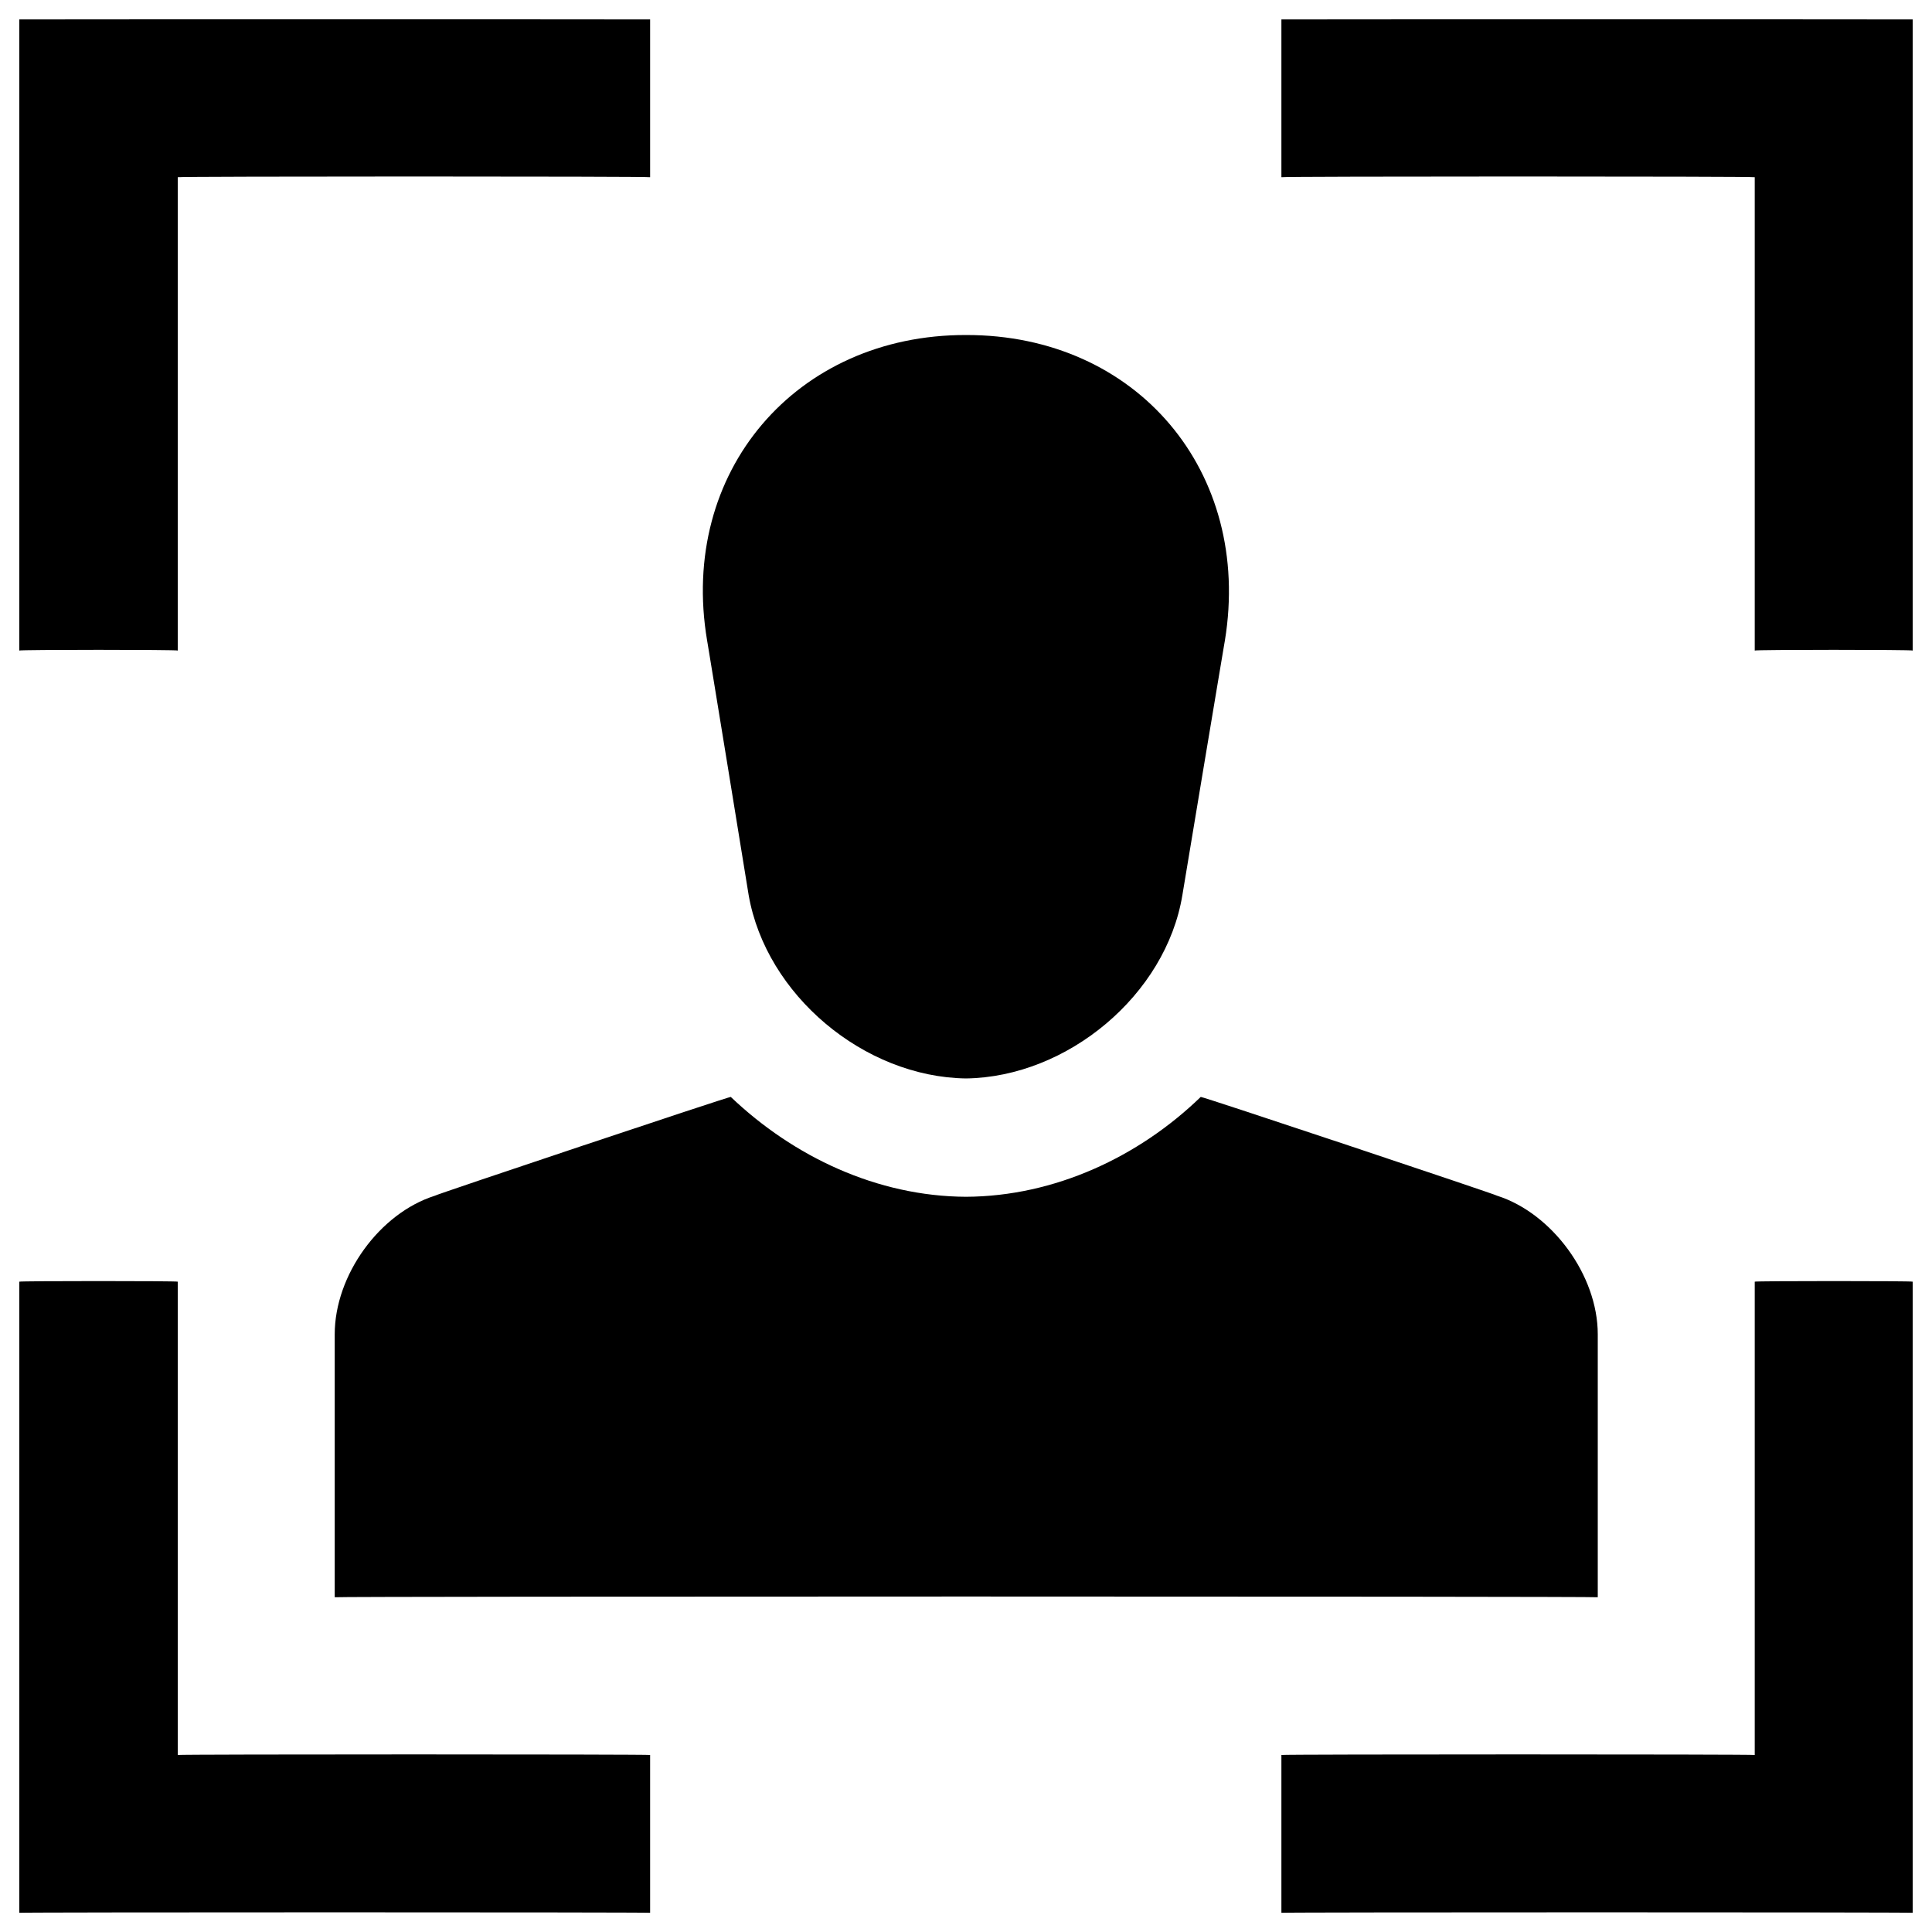
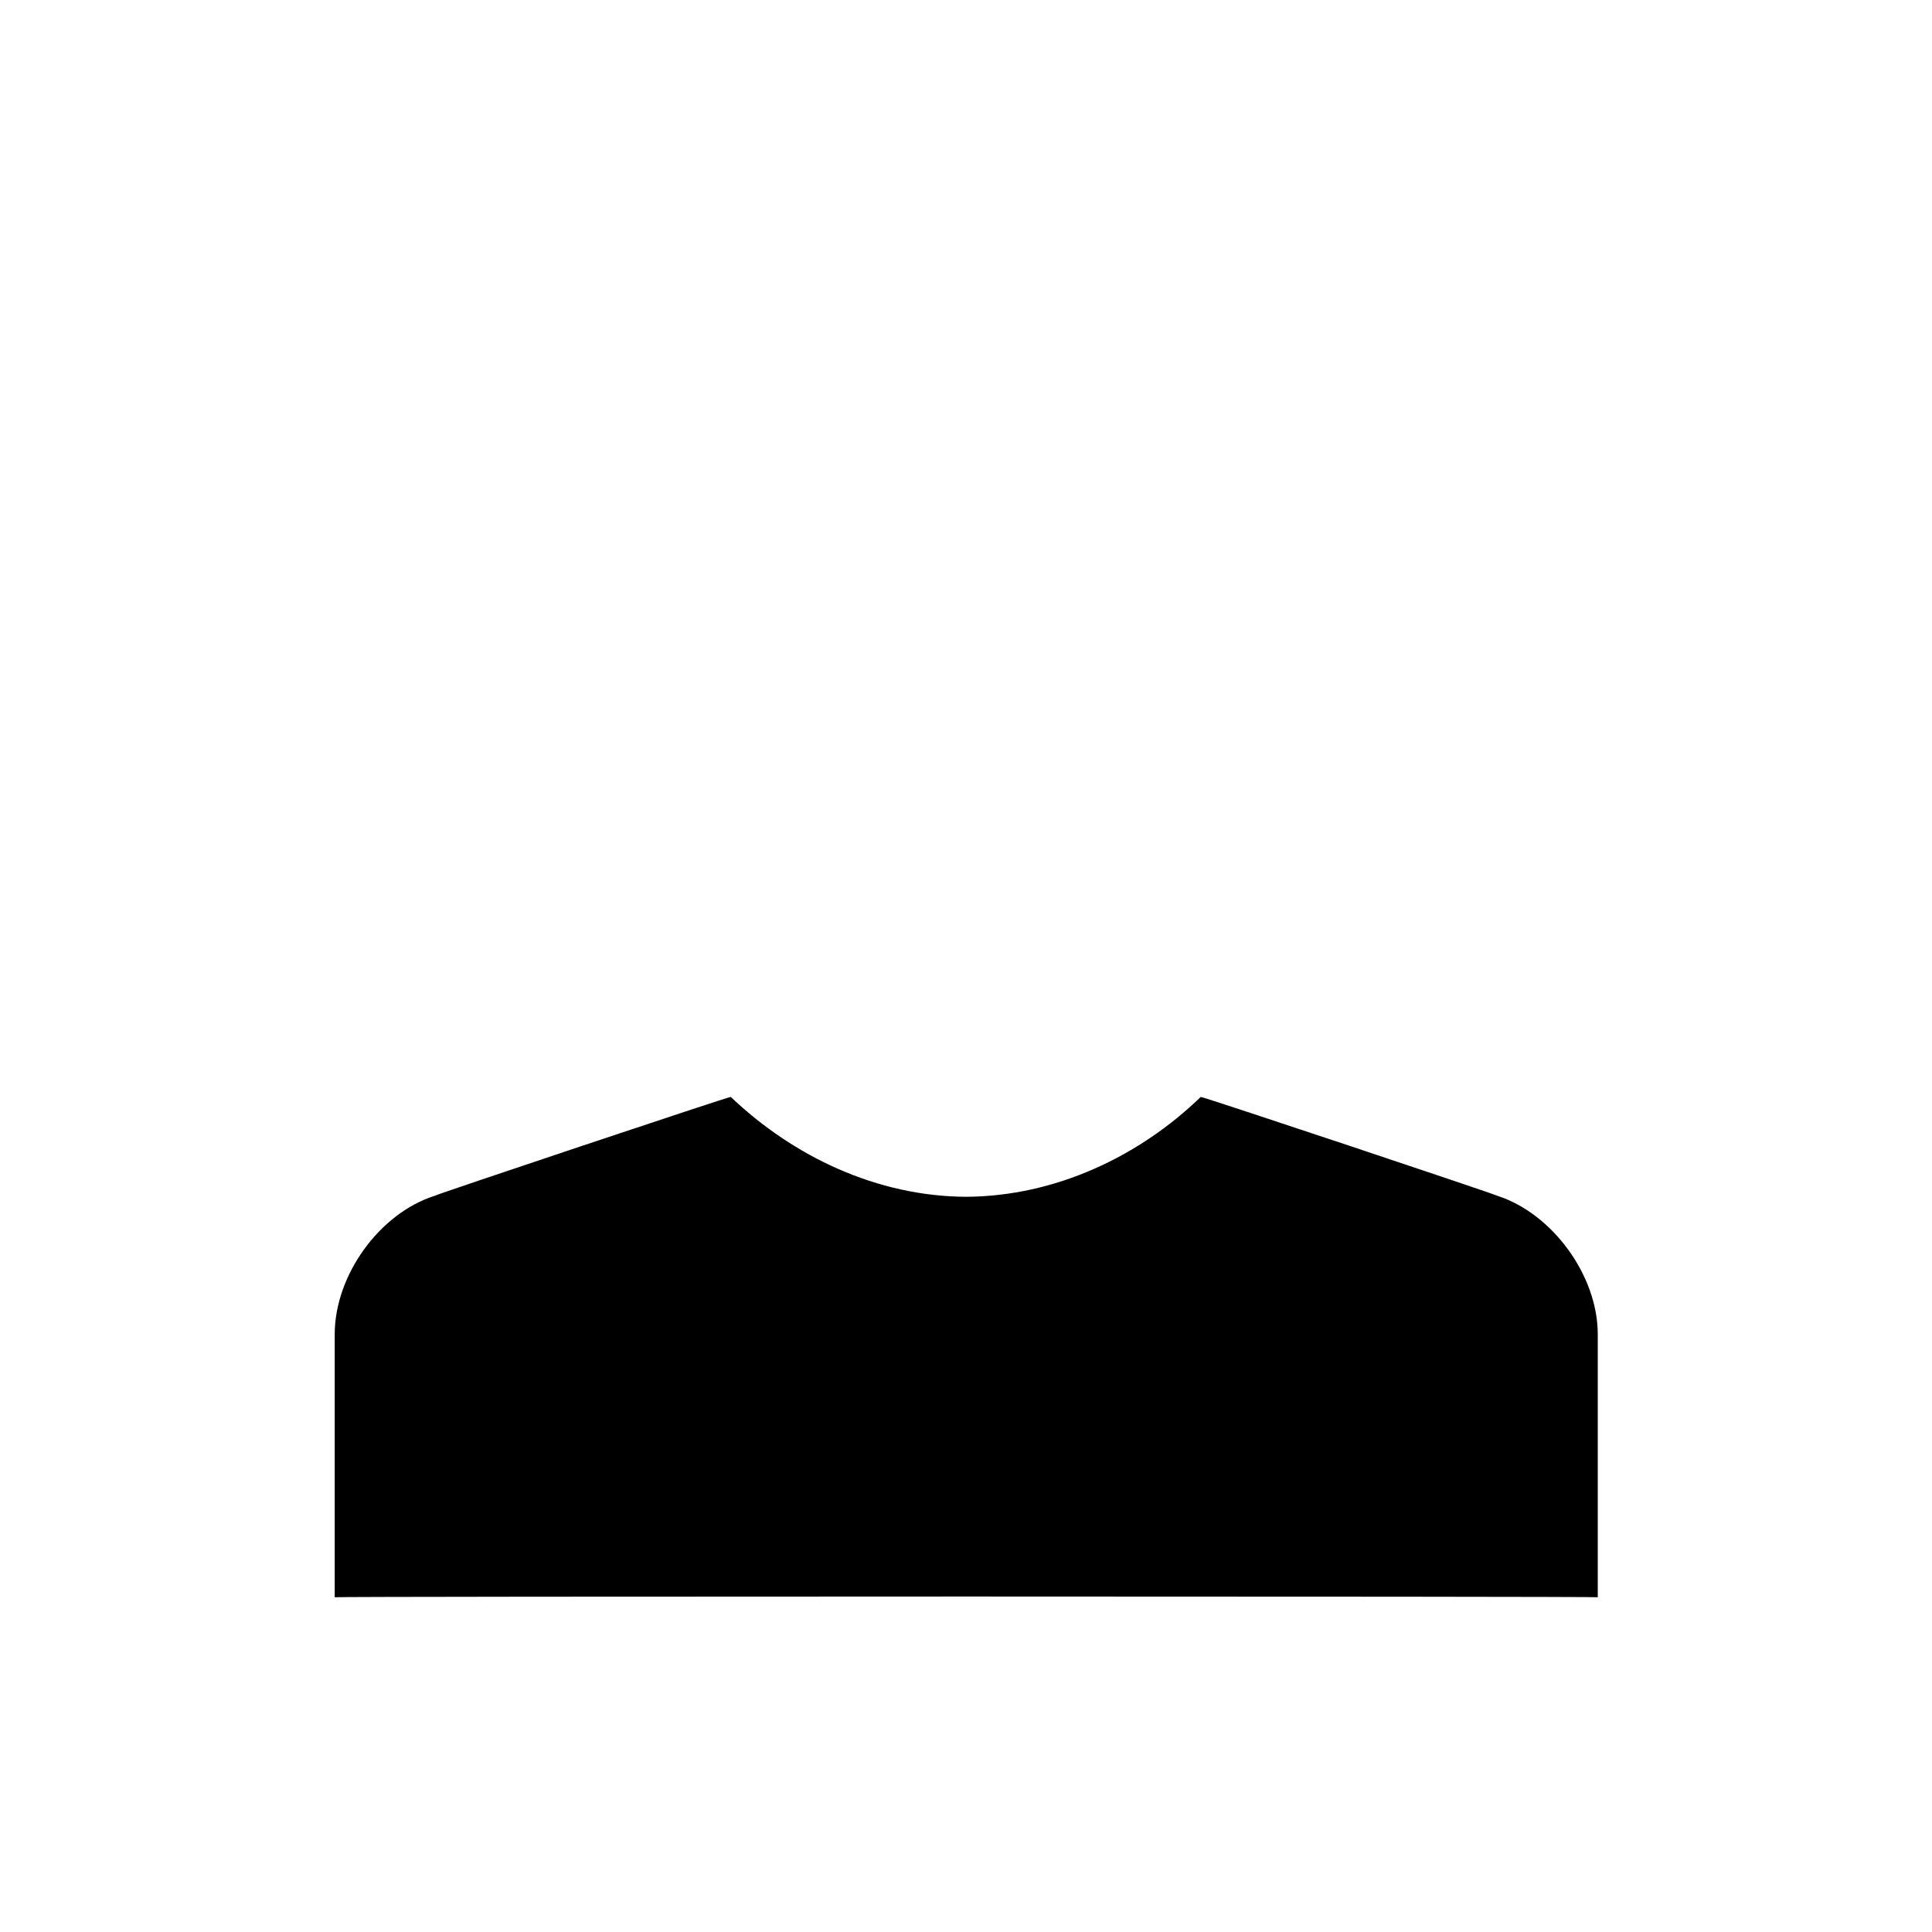
<svg xmlns="http://www.w3.org/2000/svg" version="1.1" width="100%" height="100%" id="svgWorkerArea" viewBox="0 0 400 400" style="background: white;">
  <defs id="defsdoc">
    <pattern id="patternBool" x="0" y="0" width="10" height="10" patternUnits="userSpaceOnUse" patternTransform="rotate(35)">
-       <circle cx="5" cy="5" r="4" style="stroke: none;fill: #ff000070;" />
-     </pattern>
+       </pattern>
  </defs>
  <g id="fileImp-518102064" class="cosito">
-     <path id="pathImp-783867101" class="grouped" d="M134.6 4.025C134.6 3.992 4 3.992 4 4.025 4 3.992 4 134.492 4 134.688 4 134.492 36.8 134.492 36.8 134.688 36.8 134.492 36.8 36.492 36.8 36.688 36.8 36.492 134.6 36.492 134.6 36.688 134.6 36.492 134.6 3.992 134.6 4.025M396 134.688C396 134.492 396 3.992 396 4.025 396 3.992 265.3 3.992 265.3 4.025 265.3 3.992 265.3 36.492 265.3 36.688 265.3 36.492 363.3 36.492 363.3 36.688 363.3 36.492 363.3 134.492 363.3 134.688 363.3 134.492 396 134.492 396 134.688M265.3 396.025C265.3 395.892 396 395.892 396 396.025 396 395.892 396 265.192 396 265.357 396 265.192 363.3 265.192 363.3 265.357 363.3 265.192 363.3 363.192 363.3 363.357 363.3 363.192 265.3 363.192 265.3 363.357 265.3 363.192 265.3 395.892 265.3 396.025M4 265.357C4 265.192 4 395.892 4 396.025 4 395.892 134.6 395.892 134.6 396.025 134.6 395.892 134.6 363.192 134.6 363.357 134.6 363.192 36.8 363.192 36.8 363.357 36.8 363.192 36.8 265.192 36.8 265.357 36.8 265.192 4 265.192 4 265.357M200 69.362C164.8 69.292 140.5 97.692 146.4 132.621 146.4 132.492 155 185.192 155 185.315 158.6 205.992 178.9 222.992 200 223.28 221 222.992 241.4 205.992 244.8 185.315 244.8 185.192 253.6 132.492 253.6 132.621 259.3 97.692 235.4 69.292 200 69.362 200 69.292 200 69.292 200 69.362" />
    <path id="pathImp-22771957" class="grouped" d="M310 247.575C310 247.392 248.6 226.892 248.6 227.107 235.8 239.492 218.4 247.692 200 247.78 181.6 247.692 164.3 239.492 151.3 227.107 151.3 226.892 90 247.392 90 247.575 78.6 251.192 69.3 263.992 69.3 276.254 69.3 276.192 69.3 330.492 69.3 330.693 69.3 330.492 330.8 330.492 330.8 330.693 330.8 330.492 330.8 276.192 330.8 276.254 330.8 263.992 321.3 251.192 310 247.575 310 247.392 310 247.392 310 247.575" />
  </g>
</svg>